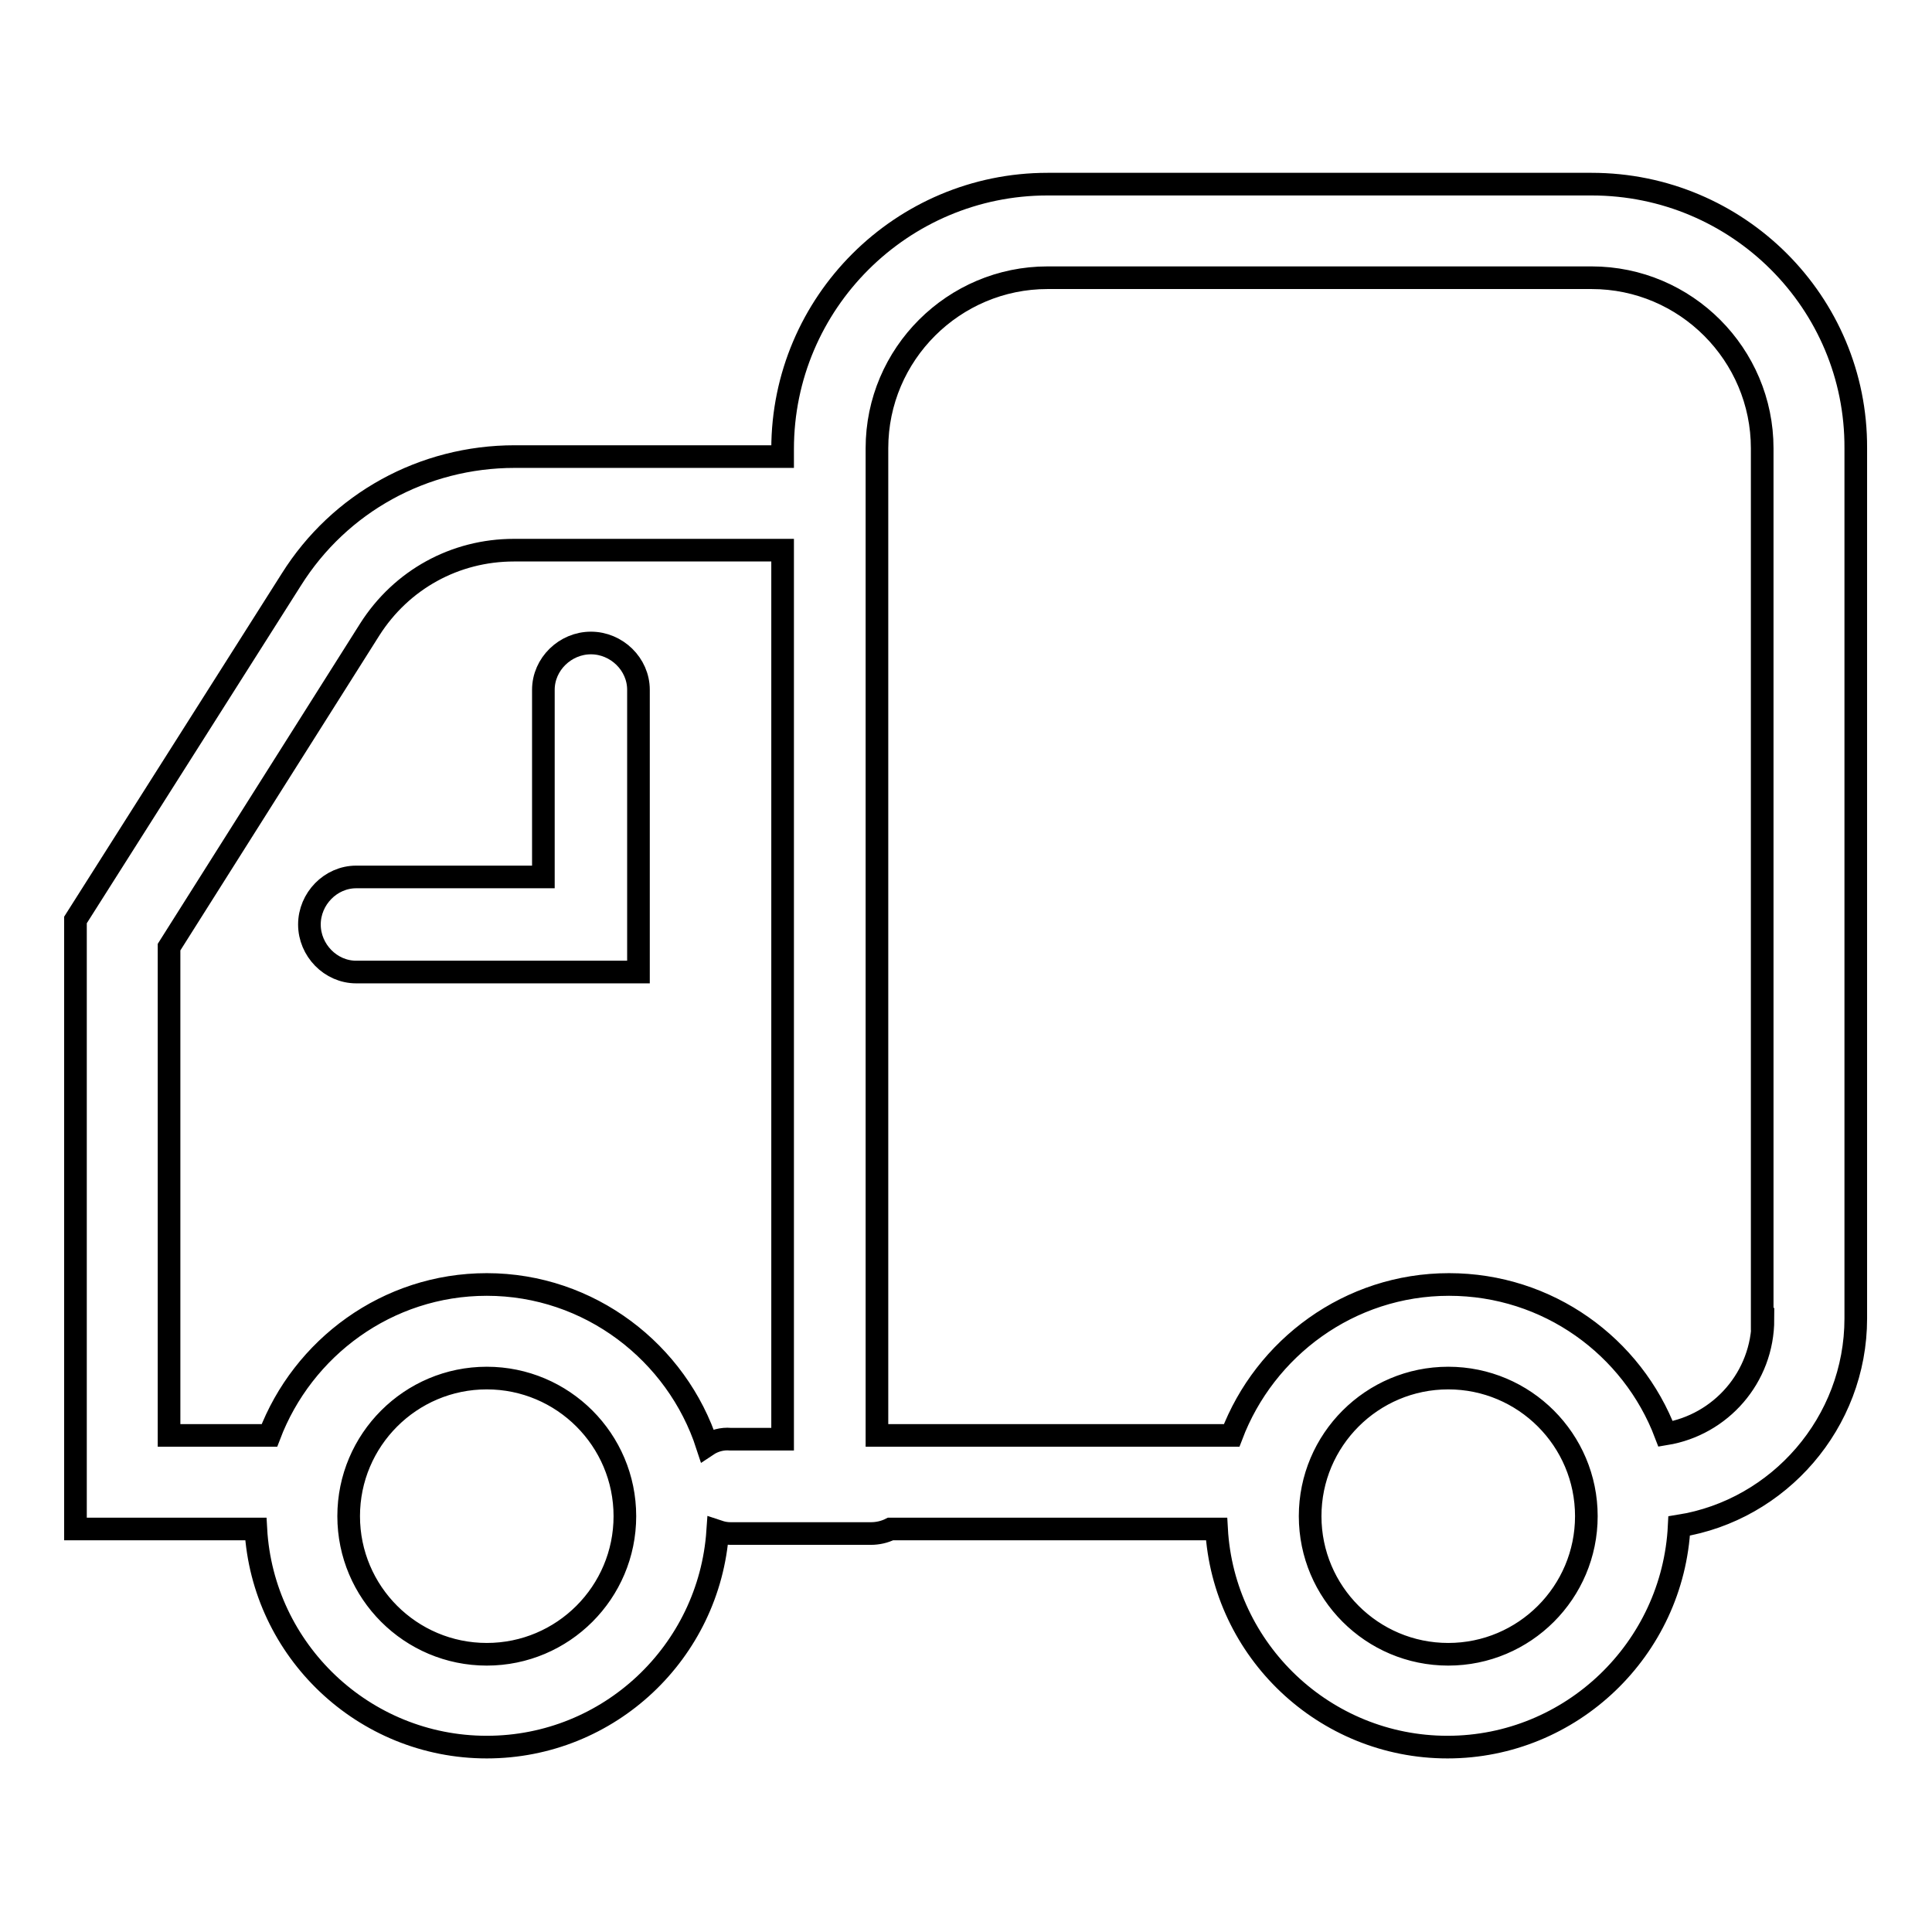
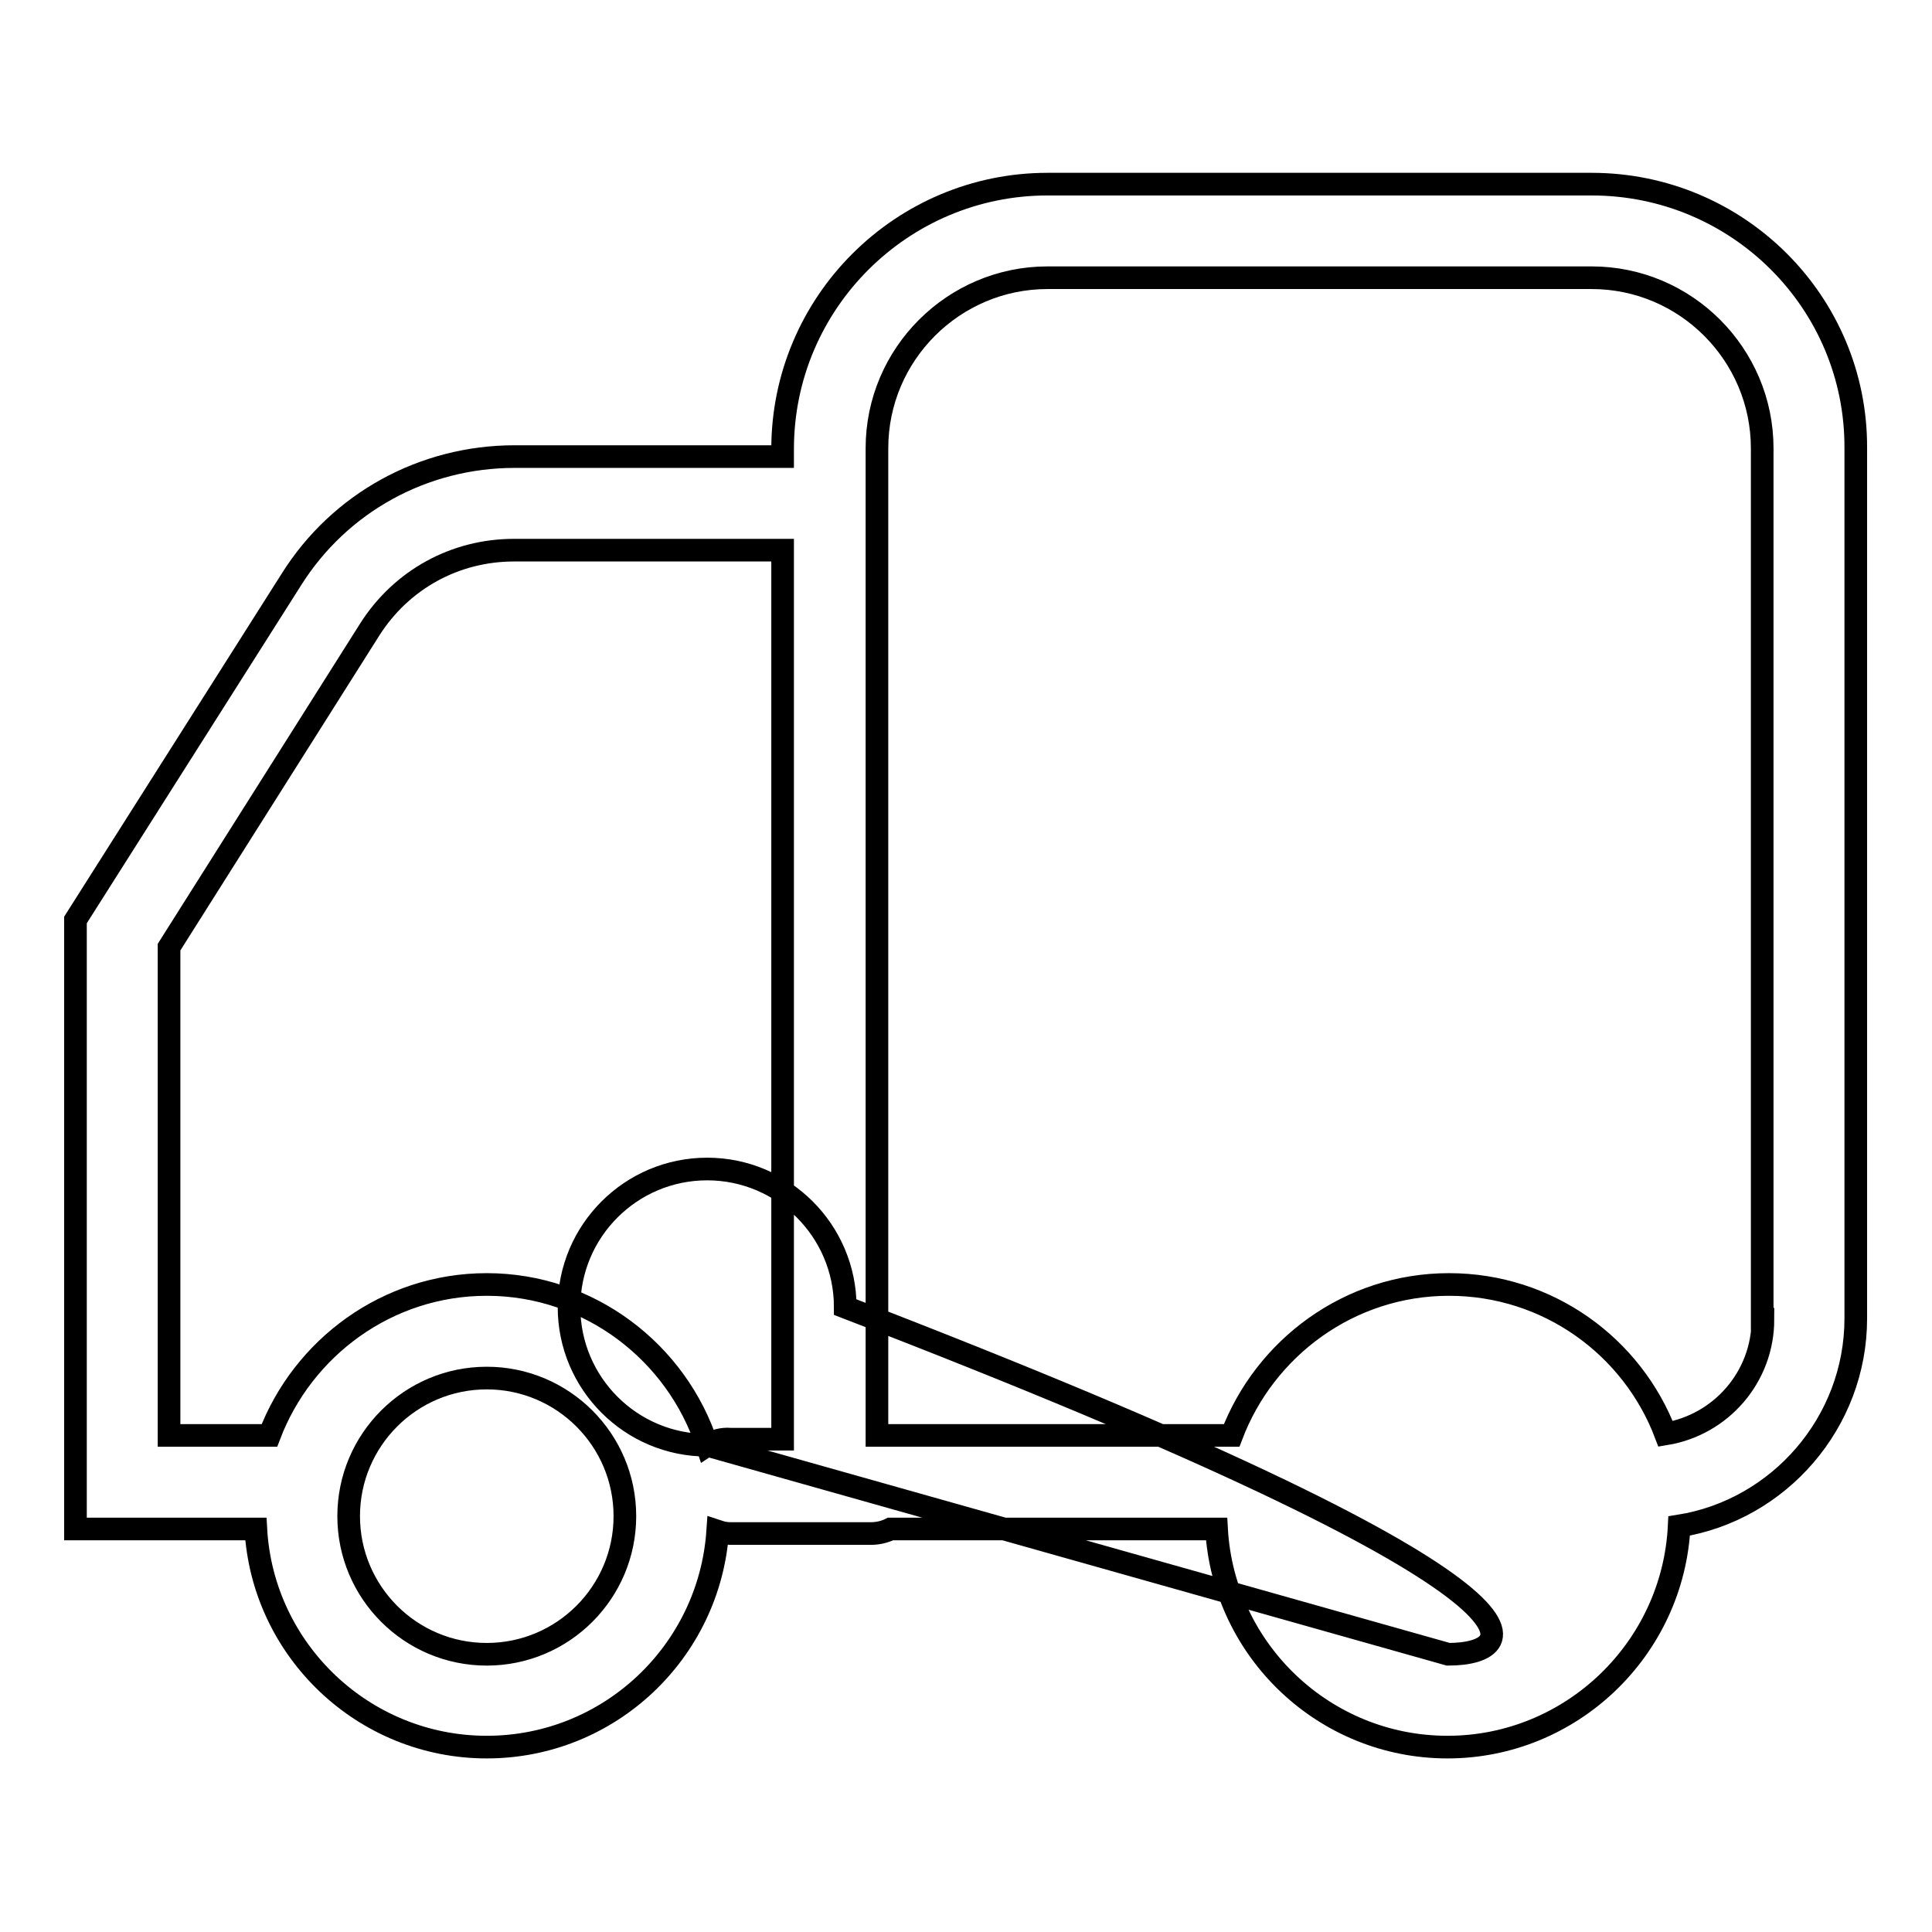
<svg xmlns="http://www.w3.org/2000/svg" version="1.1" x="0px" y="0px" viewBox="0 0 256 256" enable-background="new 0 0 256 256" xml:space="preserve">
  <g>
    <g>
-       <path stroke-width="3" fill-opacity="0" stroke="#000000" d="M210.9,24.4h-72.1c-19.3,0-35.1,15.7-35.1,35.1v1H68.2c-12.1,0-23.2,6.1-29.6,16.3L10,121.9v80.7h23.9c0.9,16.1,14.3,28.9,30.6,28.9c16.2,0,29.5-12.6,30.6-28.6c0.6,0.2,1.1,0.3,1.7,0.3h18.6c0.9,0,1.8-0.2,2.6-0.6h43.2c0.9,16.1,14.3,28.9,30.6,28.9c16.4,0,29.9-13,30.7-29.3c13.2-2.1,23.4-13.7,23.4-27.5V59.4C246,40.1,230.3,24.4,210.9,24.4z M64.5,219.2c-10.1,0-18.3-8.2-18.3-18.3s8.2-18.3,18.3-18.3c10.1,0,18.3,8.2,18.3,18.3C82.8,211,74.6,219.2,64.5,219.2z M93.7,191.5c-4-12.3-15.6-21.3-29.2-21.3c-13.2,0-24.4,8.4-28.8,20H22.4v-64.7L49,83.4c4.2-6.6,11.3-10.5,19.1-10.5h35.6v117.8h-6.9C95.7,190.6,94.6,190.9,93.7,191.5z M191.9,219.2c-10.1,0-18.3-8.2-18.3-18.3s8.2-18.3,18.3-18.3s18.3,8.2,18.3,18.3C210.2,211,202,219.2,191.9,219.2z M233.6,174.8c0,7.7-5.6,14-12.9,15.2c-4.4-11.6-15.6-19.8-28.7-19.8c-13.2,0-24.4,8.4-28.8,20h-47V59.4c0-12.5,10.2-22.6,22.6-22.6h72.1c12.5,0,22.6,10.2,22.6,22.6V174.8z" />
-       <path stroke-width="3" fill-opacity="0" stroke="#000000" d="M78.3,85.2c-3.4,0-6.3,2.8-6.3,6.2v24.8H47.2c-3.4,0-6.2,2.9-6.2,6.3c0,3.4,2.8,6.3,6.2,6.3h37.4V91.4C84.6,88,81.7,85.2,78.3,85.2z" />
+       <path stroke-width="3" fill-opacity="0" stroke="#000000" d="M210.9,24.4h-72.1c-19.3,0-35.1,15.7-35.1,35.1v1H68.2c-12.1,0-23.2,6.1-29.6,16.3L10,121.9v80.7h23.9c0.9,16.1,14.3,28.9,30.6,28.9c16.2,0,29.5-12.6,30.6-28.6c0.6,0.2,1.1,0.3,1.7,0.3h18.6c0.9,0,1.8-0.2,2.6-0.6h43.2c0.9,16.1,14.3,28.9,30.6,28.9c16.4,0,29.9-13,30.7-29.3c13.2-2.1,23.4-13.7,23.4-27.5V59.4C246,40.1,230.3,24.4,210.9,24.4z M64.5,219.2c-10.1,0-18.3-8.2-18.3-18.3s8.2-18.3,18.3-18.3c10.1,0,18.3,8.2,18.3,18.3C82.8,211,74.6,219.2,64.5,219.2z M93.7,191.5c-4-12.3-15.6-21.3-29.2-21.3c-13.2,0-24.4,8.4-28.8,20H22.4v-64.7L49,83.4c4.2-6.6,11.3-10.5,19.1-10.5h35.6v117.8h-6.9C95.7,190.6,94.6,190.9,93.7,191.5z c-10.1,0-18.3-8.2-18.3-18.3s8.2-18.3,18.3-18.3s18.3,8.2,18.3,18.3C210.2,211,202,219.2,191.9,219.2z M233.6,174.8c0,7.7-5.6,14-12.9,15.2c-4.4-11.6-15.6-19.8-28.7-19.8c-13.2,0-24.4,8.4-28.8,20h-47V59.4c0-12.5,10.2-22.6,22.6-22.6h72.1c12.5,0,22.6,10.2,22.6,22.6V174.8z" />
    </g>
  </g>
</svg>